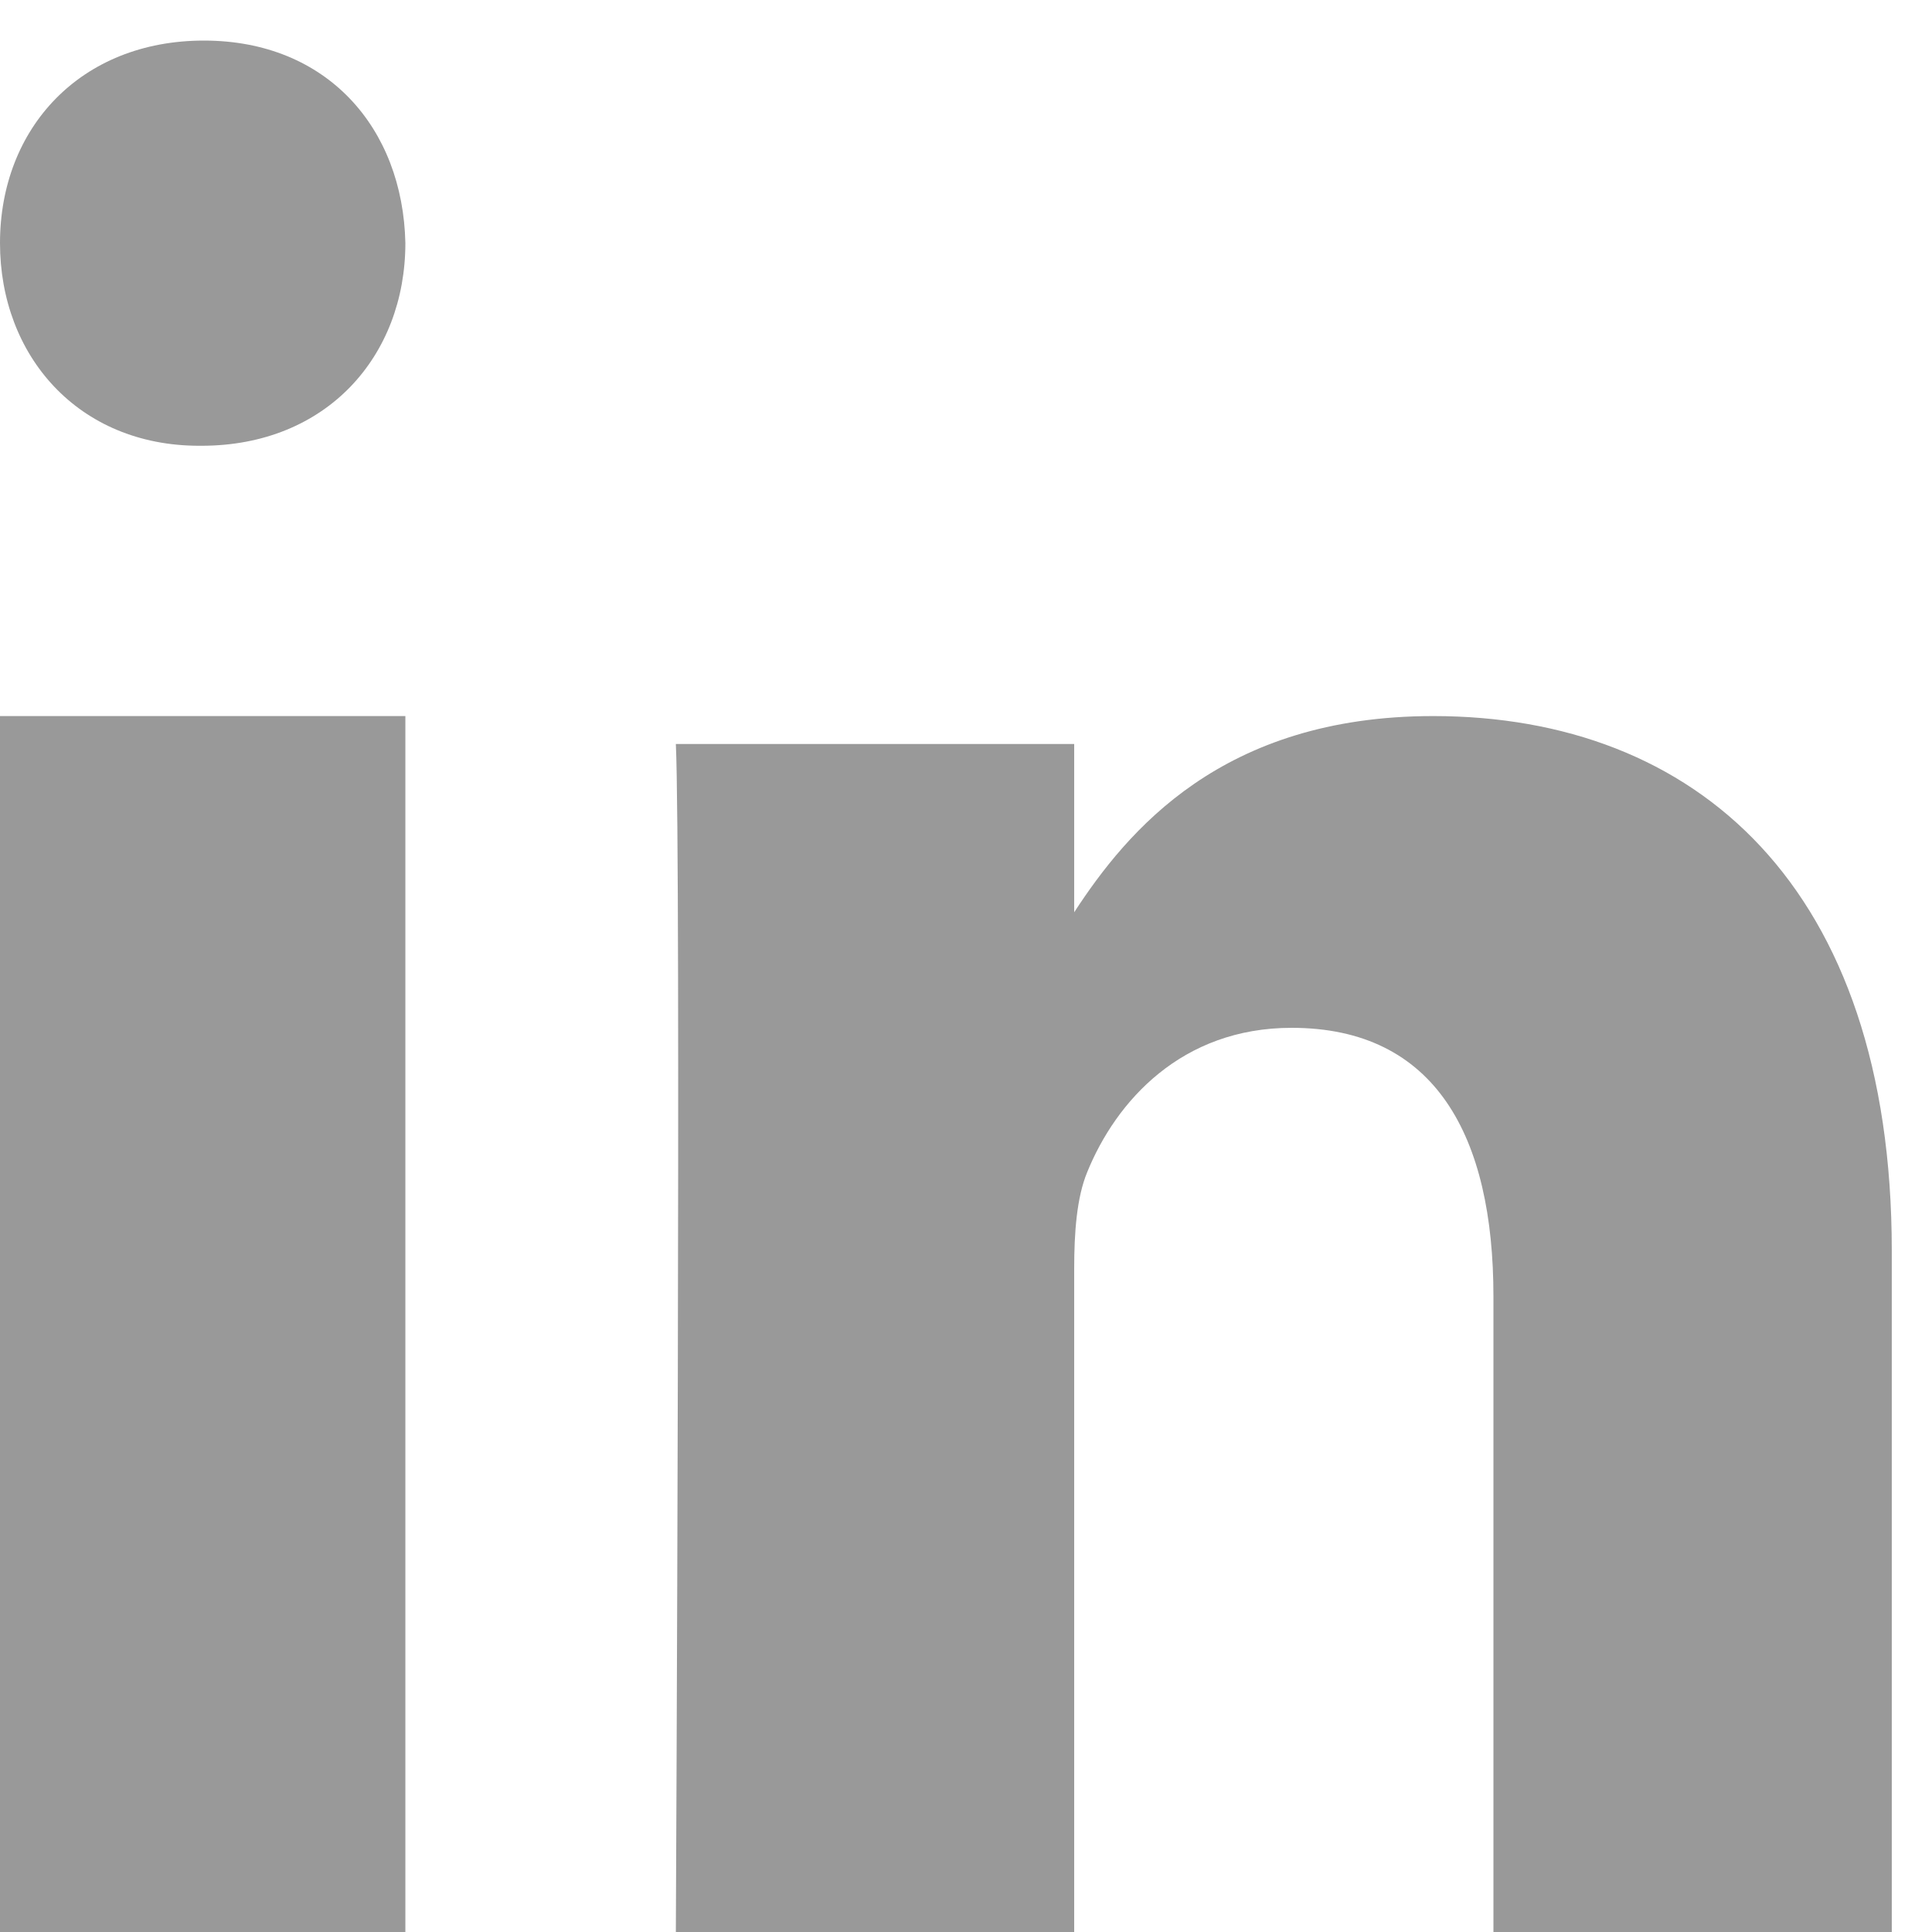
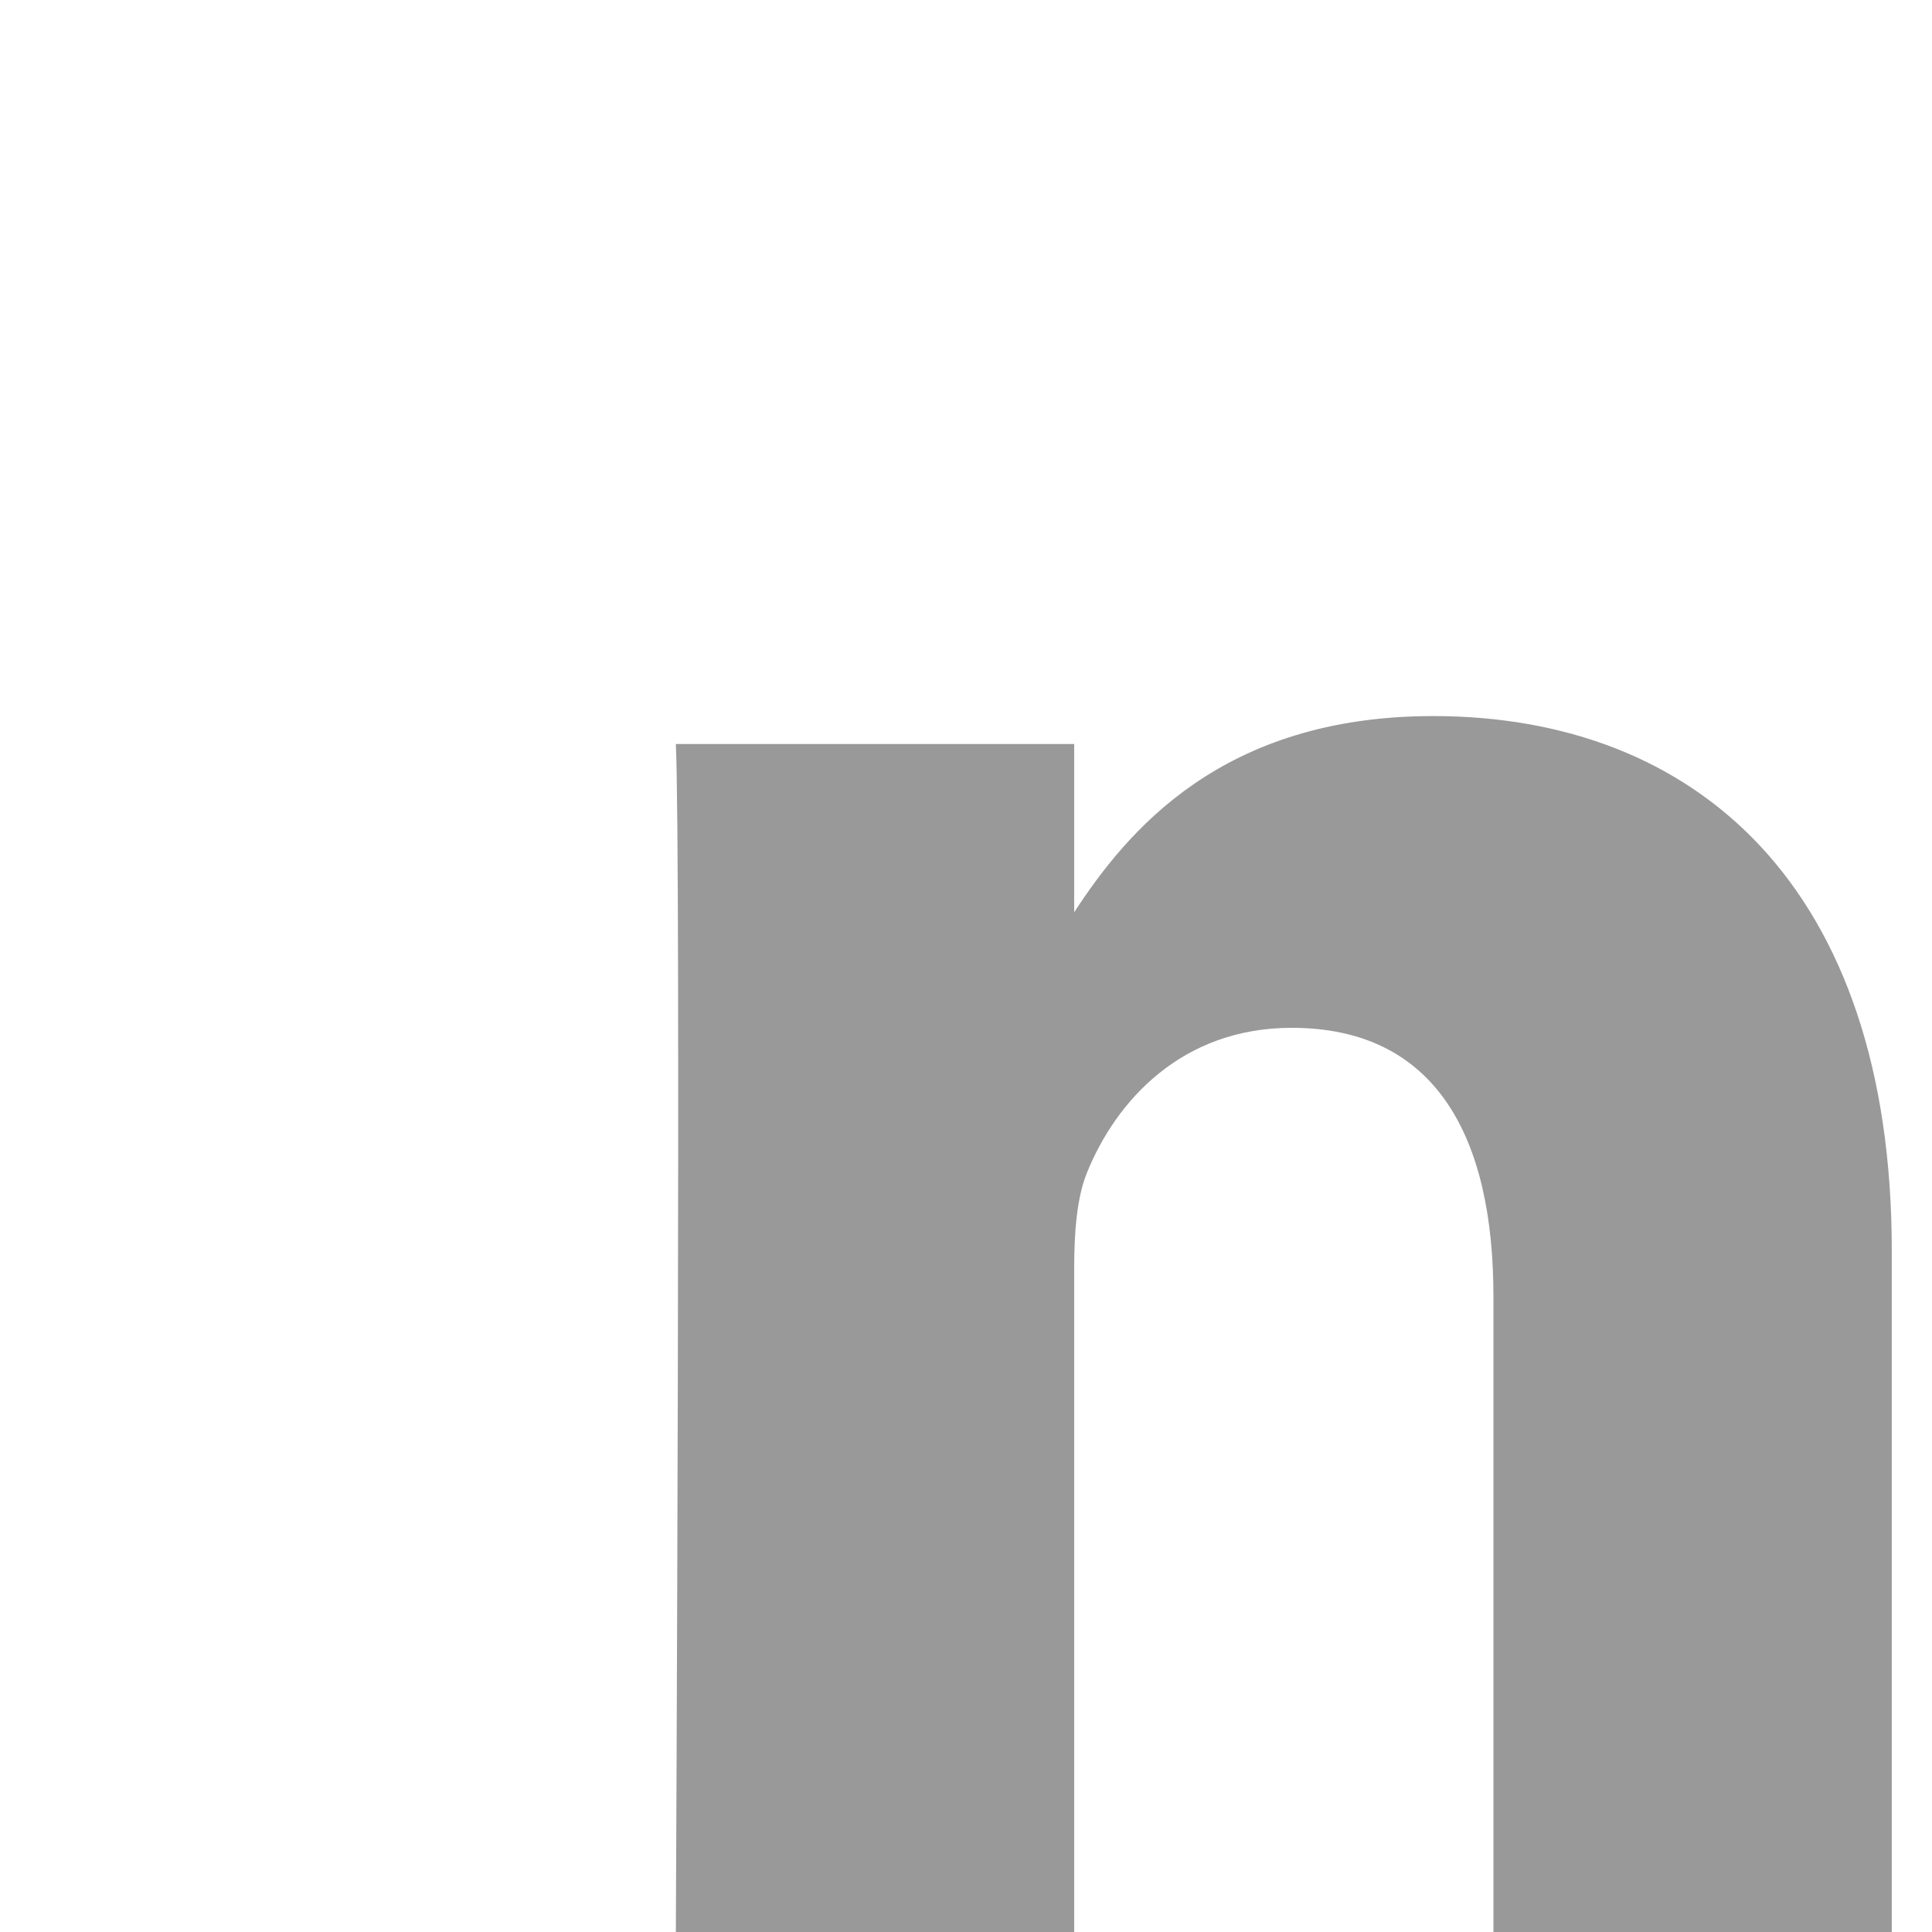
<svg xmlns="http://www.w3.org/2000/svg" width="11" height="11" viewBox="0 0 11 11" fill="none">
-   <path fill-rule="evenodd" clip-rule="evenodd" d="M2.308 11H0V4.077H2.308V11Z" fill="#999999" />
-   <path fill-rule="evenodd" clip-rule="evenodd" d="M1.147 2.538H1.134C0.445 2.538 0 2.025 0 1.384C0 0.729 0.459 0.231 1.161 0.231C1.862 0.231 2.294 0.729 2.308 1.384C2.308 2.025 1.862 2.538 1.147 2.538Z" fill="#999999" />
  <path fill-rule="evenodd" clip-rule="evenodd" d="M10.771 11H8.503V7.381C8.503 6.472 8.175 5.852 7.354 5.852C6.727 5.852 6.354 6.27 6.19 6.674C6.13 6.819 6.116 7.02 6.116 7.222V11H3.848C3.848 11 3.878 4.871 3.848 4.236H6.116V5.194C6.417 4.733 6.956 4.077 8.16 4.077C9.652 4.077 10.771 5.044 10.771 7.121L10.771 11Z" fill="#999999" />
</svg>